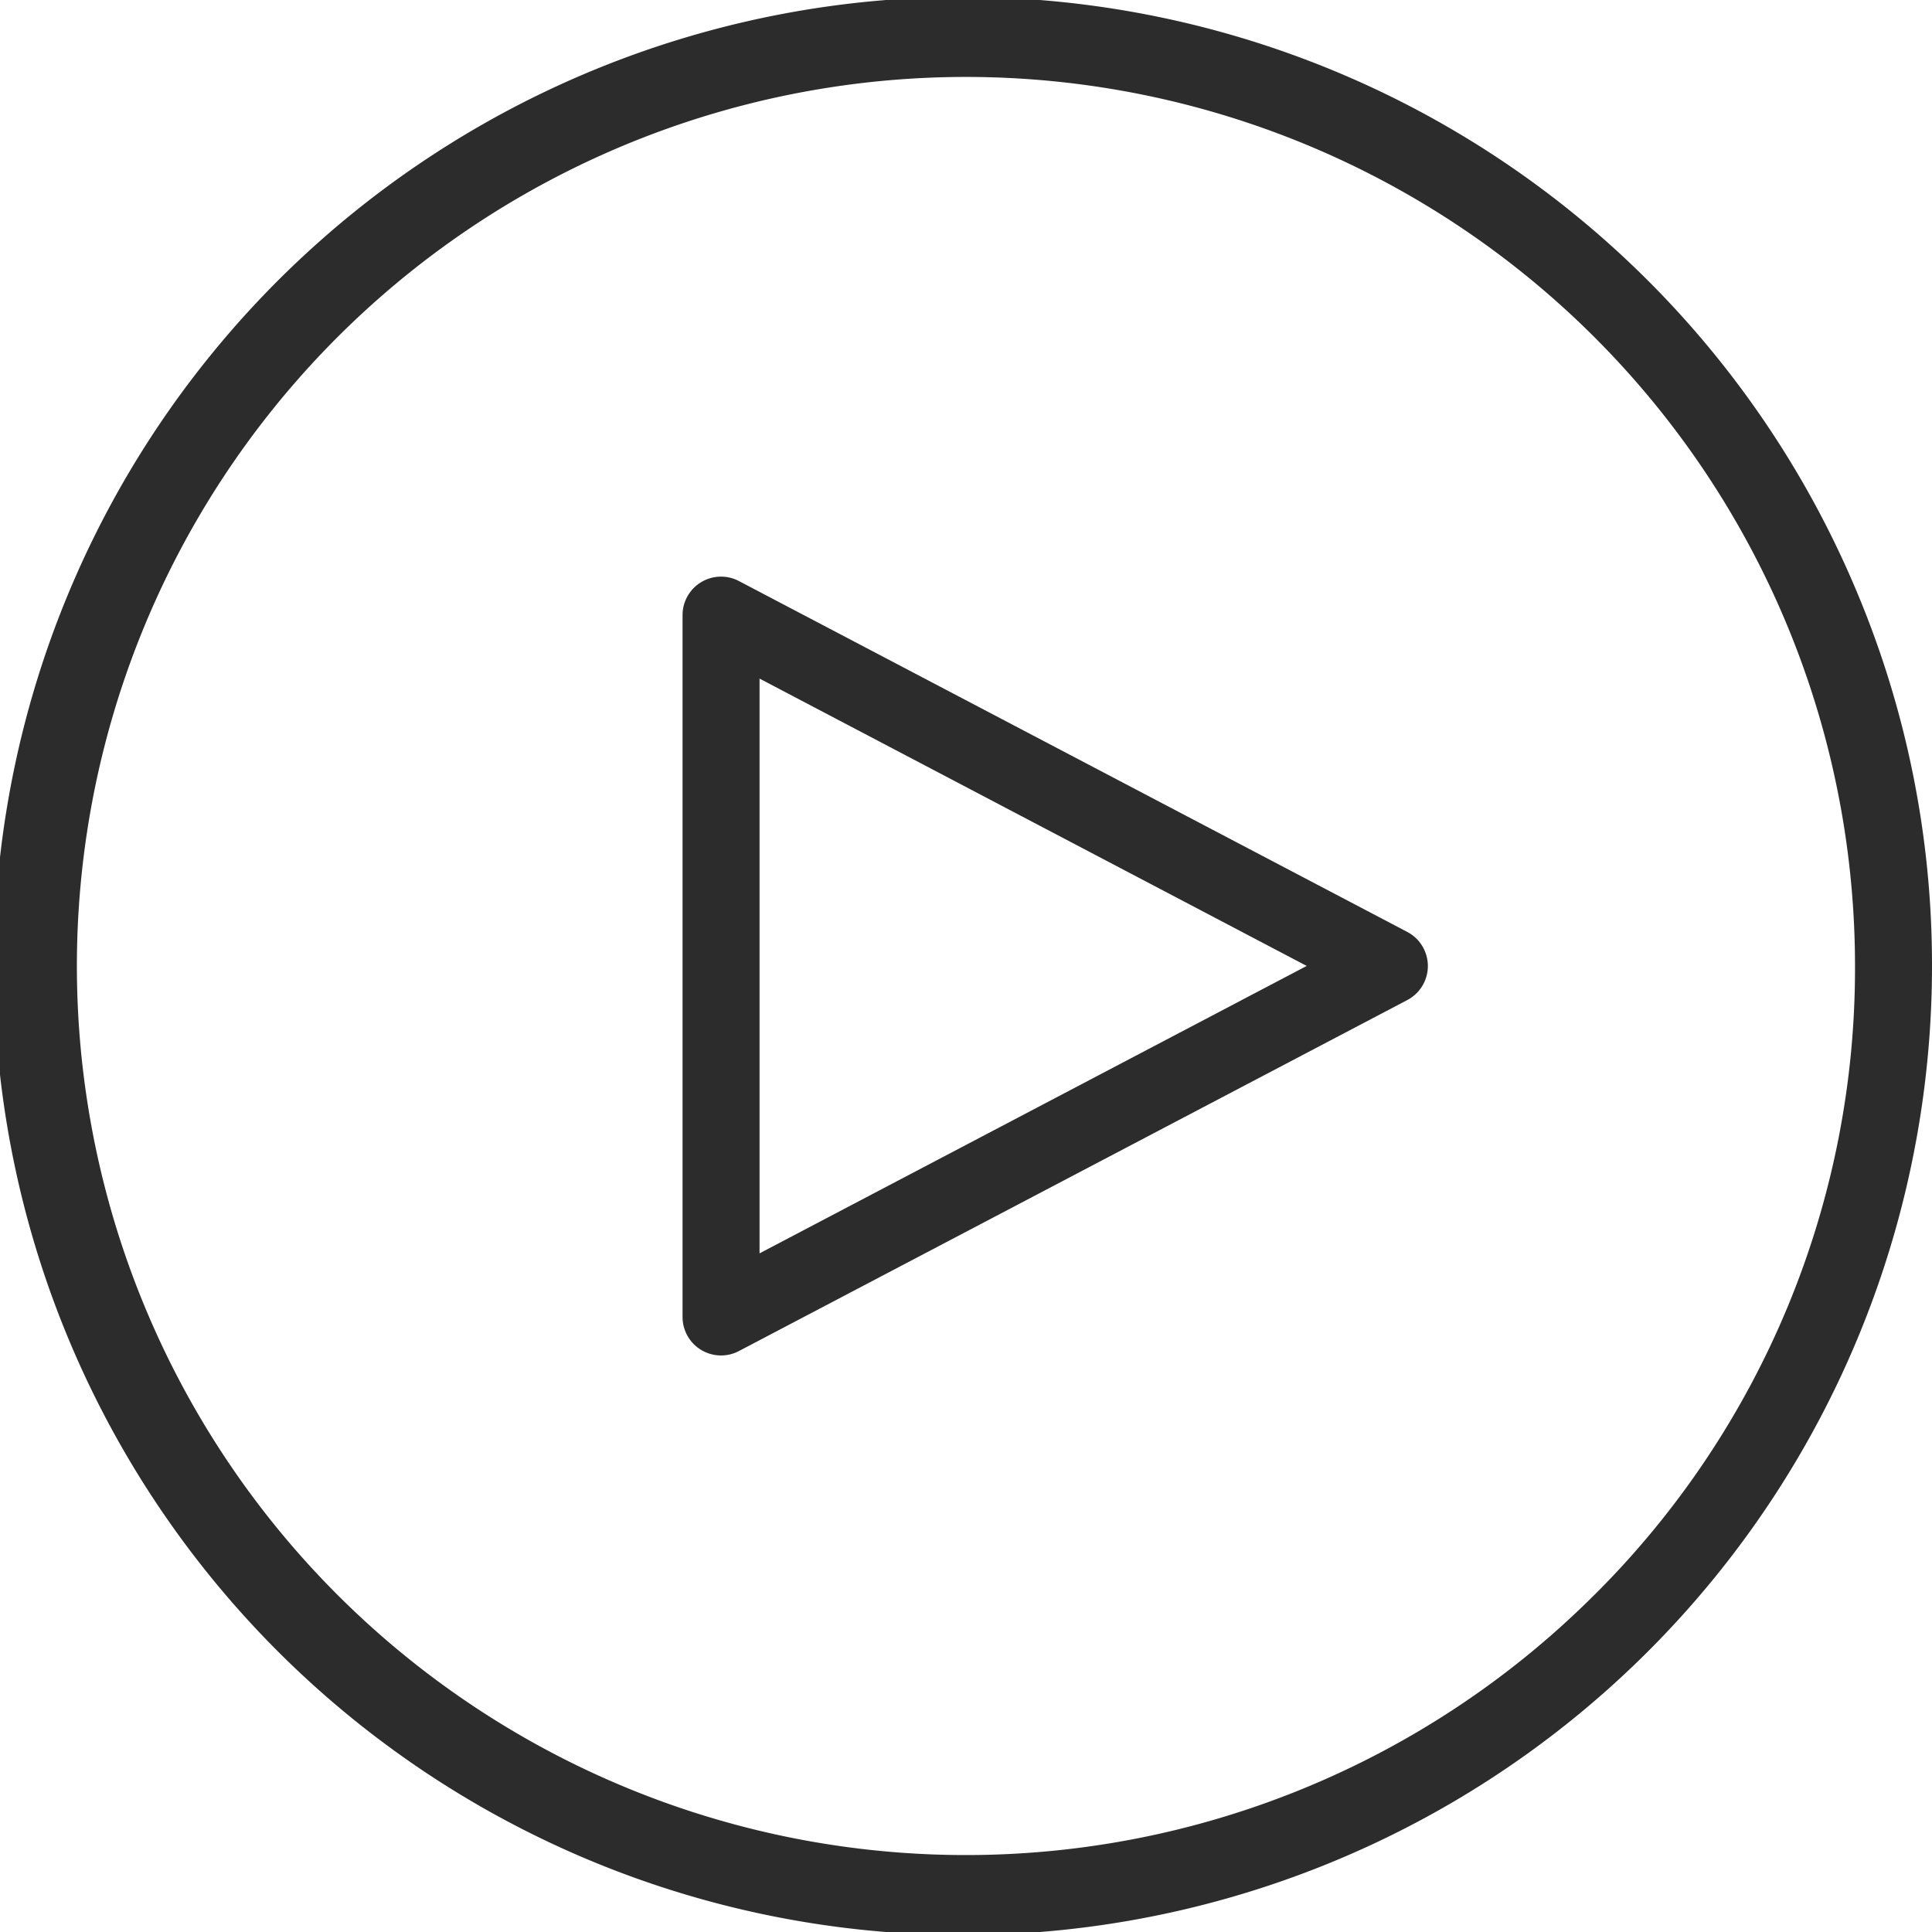
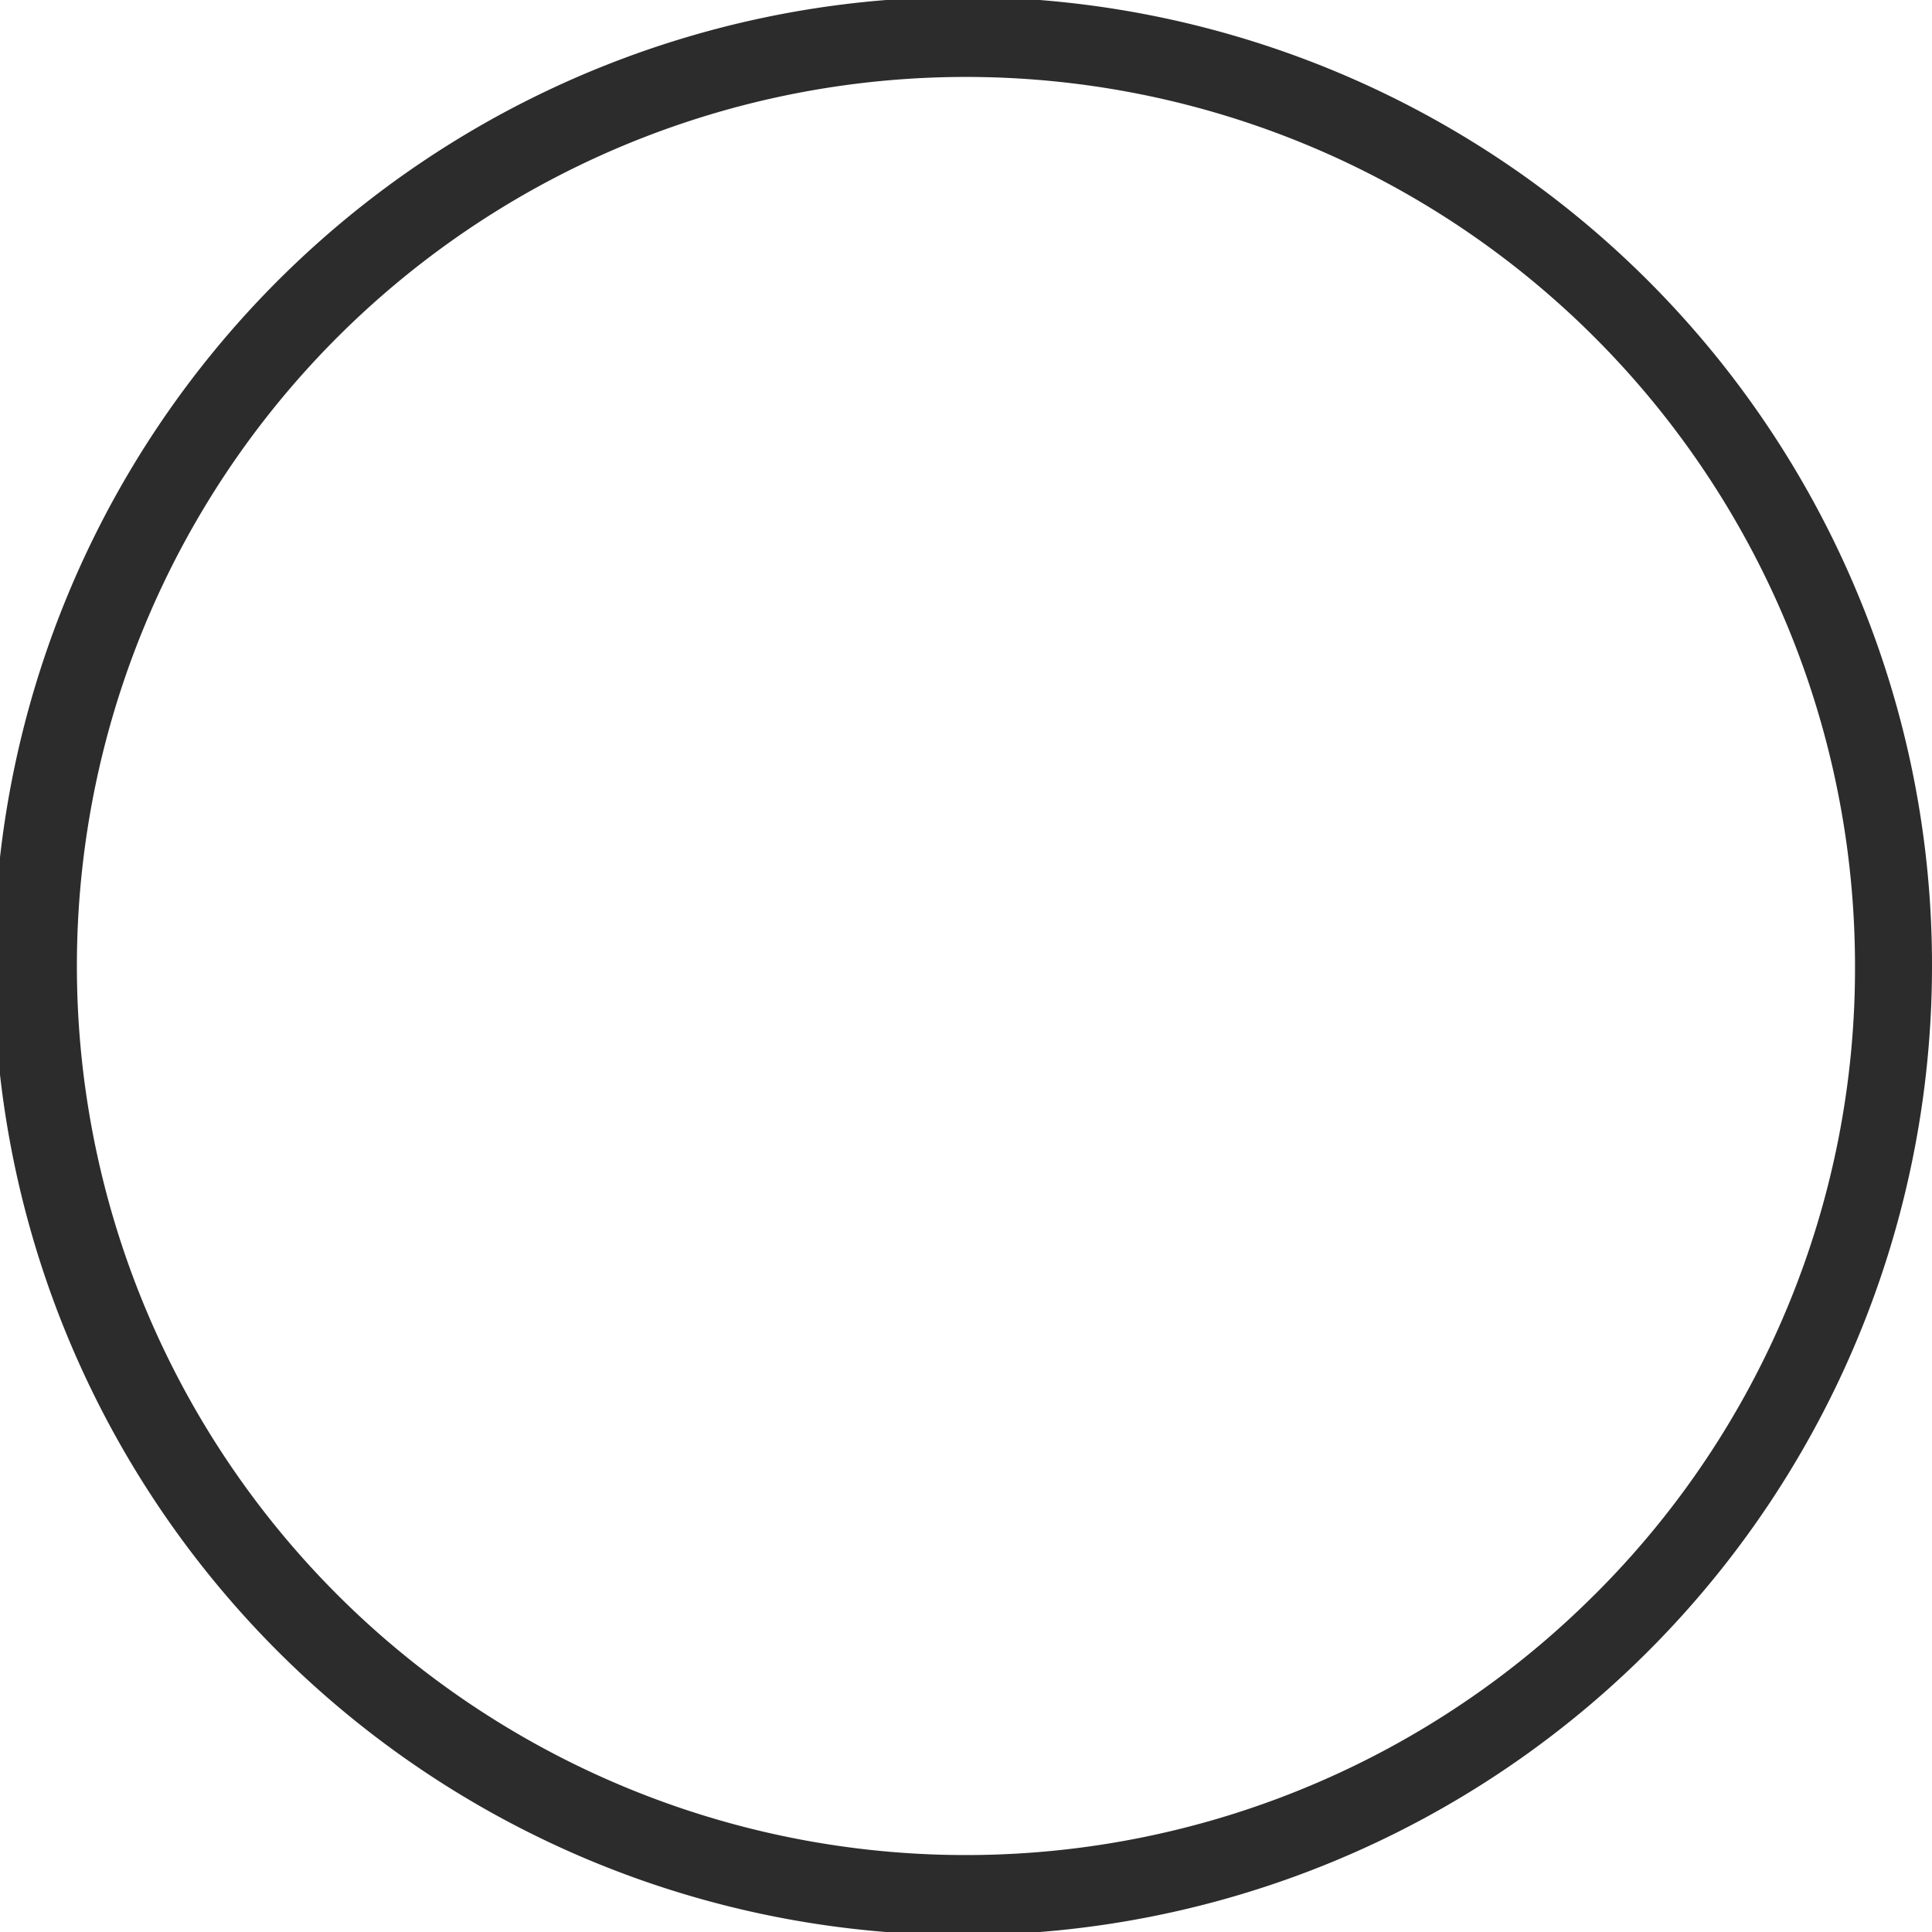
<svg xmlns="http://www.w3.org/2000/svg" width="99.021" height="99.021" viewBox="0 0 99.021 99.021">
  <g id="Group_361" data-name="Group 361" transform="translate(-611.254 -611.254)">
-     <path id="Path_49998" data-name="Path 49998" d="M706.383,641.492a49.667,49.667,0,1,0,3.892,19.272A49.345,49.345,0,0,0,706.383,641.492Zm-13.4,51.493a45.567,45.567,0,1,1,13.346-32.221A45.269,45.269,0,0,1,692.985,692.985Z" transform="translate(0 0)" fill="#2c2c2c" />
-     <path id="Path_49999" data-name="Path 49999" d="M923.076,861.485,888.818,843.5a1.972,1.972,0,0,0-2.888,1.746V881.22a1.972,1.972,0,0,0,2.888,1.746l34.257-17.99a1.972,1.972,0,0,0,0-3.491Zm-33.2,16.473V848.5l28.044,14.727Z" transform="translate(-239.693 -202.466)" fill="#2c2c2c" />
+     <path id="Path_49998" data-name="Path 49998" d="M706.383,641.492a49.667,49.667,0,1,0,3.892,19.272A49.345,49.345,0,0,0,706.383,641.492Zm-13.4,51.493a45.567,45.567,0,1,1,13.346-32.221A45.269,45.269,0,0,1,692.985,692.985" transform="translate(0 0)" fill="#2c2c2c" />
  </g>
</svg>